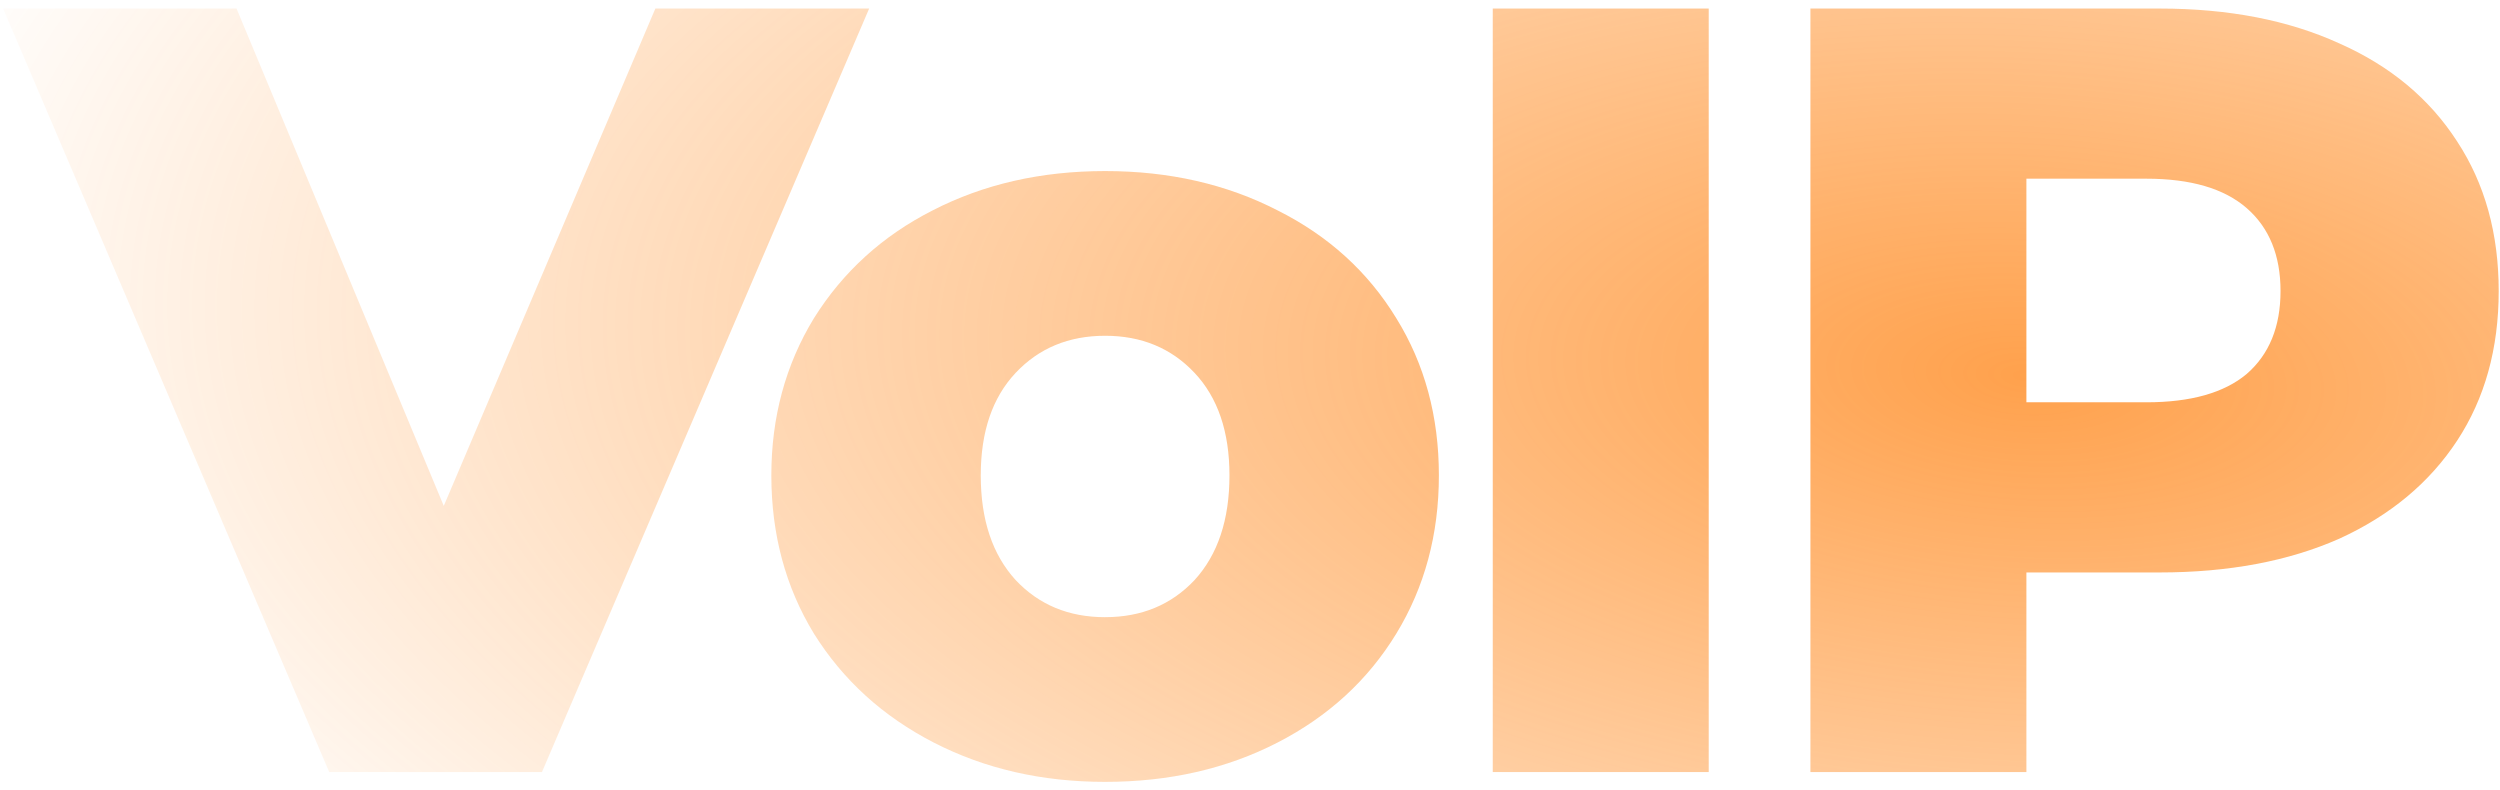
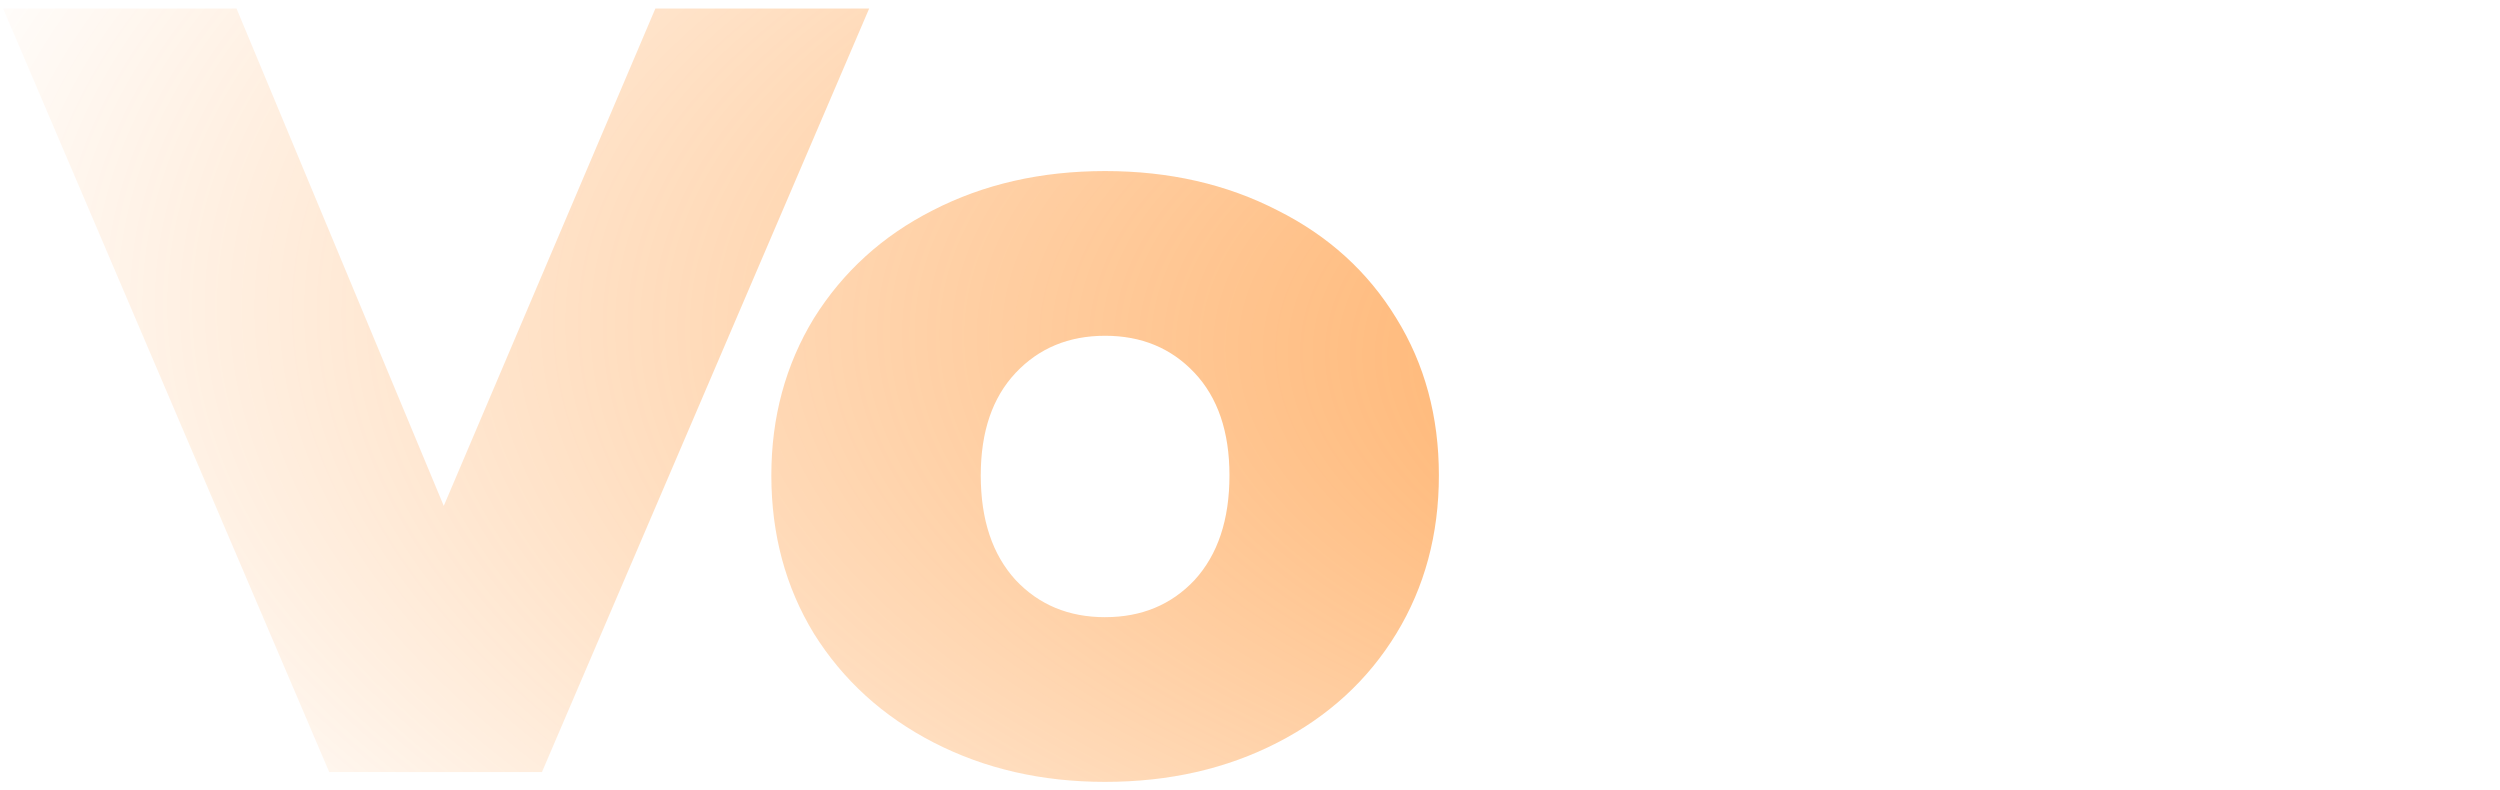
<svg xmlns="http://www.w3.org/2000/svg" width="136" height="43" fill="none">
  <path fill="url(#a)" d="M47.282.465 29.482 42H17.91L.169.465h12.698l11.274 27.057L35.652.465h11.63Z" />
  <path fill="url(#b)" d="M60.118 42.534c-3.442 0-6.547-.712-9.316-2.136-2.769-1.424-4.945-3.402-6.527-5.934-1.543-2.531-2.314-5.4-2.314-8.603 0-3.165.771-6.013 2.314-8.545 1.582-2.531 3.738-4.49 6.468-5.874 2.769-1.424 5.894-2.136 9.375-2.136 3.48 0 6.606.712 9.375 2.136 2.769 1.385 4.925 3.343 6.468 5.874 1.542 2.492 2.314 5.34 2.314 8.545 0 3.204-.772 6.072-2.314 8.604-1.543 2.531-3.699 4.51-6.468 5.933-2.769 1.424-5.894 2.136-9.375 2.136Zm0-8.96c1.978 0 3.6-.672 4.865-2.017 1.266-1.384 1.9-3.283 1.9-5.696 0-2.374-.634-4.233-1.9-5.578-1.265-1.345-2.887-2.017-4.865-2.017-1.978 0-3.6.672-4.866 2.017-1.266 1.345-1.899 3.204-1.899 5.578 0 2.413.633 4.311 1.9 5.696 1.265 1.345 2.887 2.018 4.865 2.018Z" />
-   <path fill="url(#c)" d="M81.206.465h11.748V42H81.206V.465Z" />
-   <path fill="url(#d)" d="M117.475.465c3.758 0 7.021.633 9.79 1.899 2.769 1.226 4.906 3.006 6.409 5.34 1.503 2.294 2.255 5.004 2.255 8.129s-.752 5.835-2.255 8.129c-1.503 2.294-3.64 4.074-6.409 5.34-2.769 1.227-6.032 1.84-9.79 1.84h-7.239V42H98.487V.465h18.988Zm-.712 21.42c2.413 0 4.233-.514 5.459-1.543 1.226-1.067 1.839-2.57 1.839-4.51 0-1.937-.613-3.44-1.839-4.509-1.226-1.068-3.046-1.602-5.459-1.602h-6.527v12.164h6.527Z" />
  <defs>
    <radialGradient id="a" cx="0" cy="0" r="1" gradientTransform="matrix(5.605 -108.444 232.468 12.015 110.299 20.5)" gradientUnits="userSpaceOnUse">
      <stop stop-color="#FF7A01" stop-opacity=".3" />
      <stop offset="0" stop-color="#FF7900" stop-opacity=".7" />
      <stop offset=".51" stop-color="#FF7A00" stop-opacity="0" />
    </radialGradient>
    <radialGradient id="b" cx="0" cy="0" r="1" gradientTransform="matrix(5.605 -108.444 232.468 12.015 110.299 20.5)" gradientUnits="userSpaceOnUse">
      <stop stop-color="#FF7A01" stop-opacity=".3" />
      <stop offset="0" stop-color="#FF7900" stop-opacity=".7" />
      <stop offset=".51" stop-color="#FF7A00" stop-opacity="0" />
    </radialGradient>
    <radialGradient id="c" cx="0" cy="0" r="1" gradientTransform="matrix(5.605 -108.444 232.468 12.015 110.299 20.5)" gradientUnits="userSpaceOnUse">
      <stop stop-color="#FF7A01" stop-opacity=".3" />
      <stop offset="0" stop-color="#FF7900" stop-opacity=".7" />
      <stop offset=".51" stop-color="#FF7A00" stop-opacity="0" />
    </radialGradient>
    <radialGradient id="d" cx="0" cy="0" r="1" gradientTransform="matrix(5.605 -108.444 232.468 12.015 110.299 20.5)" gradientUnits="userSpaceOnUse">
      <stop stop-color="#FF7A01" stop-opacity=".3" />
      <stop offset="0" stop-color="#FF7900" stop-opacity=".7" />
      <stop offset=".51" stop-color="#FF7A00" stop-opacity="0" />
    </radialGradient>
  </defs>
</svg>